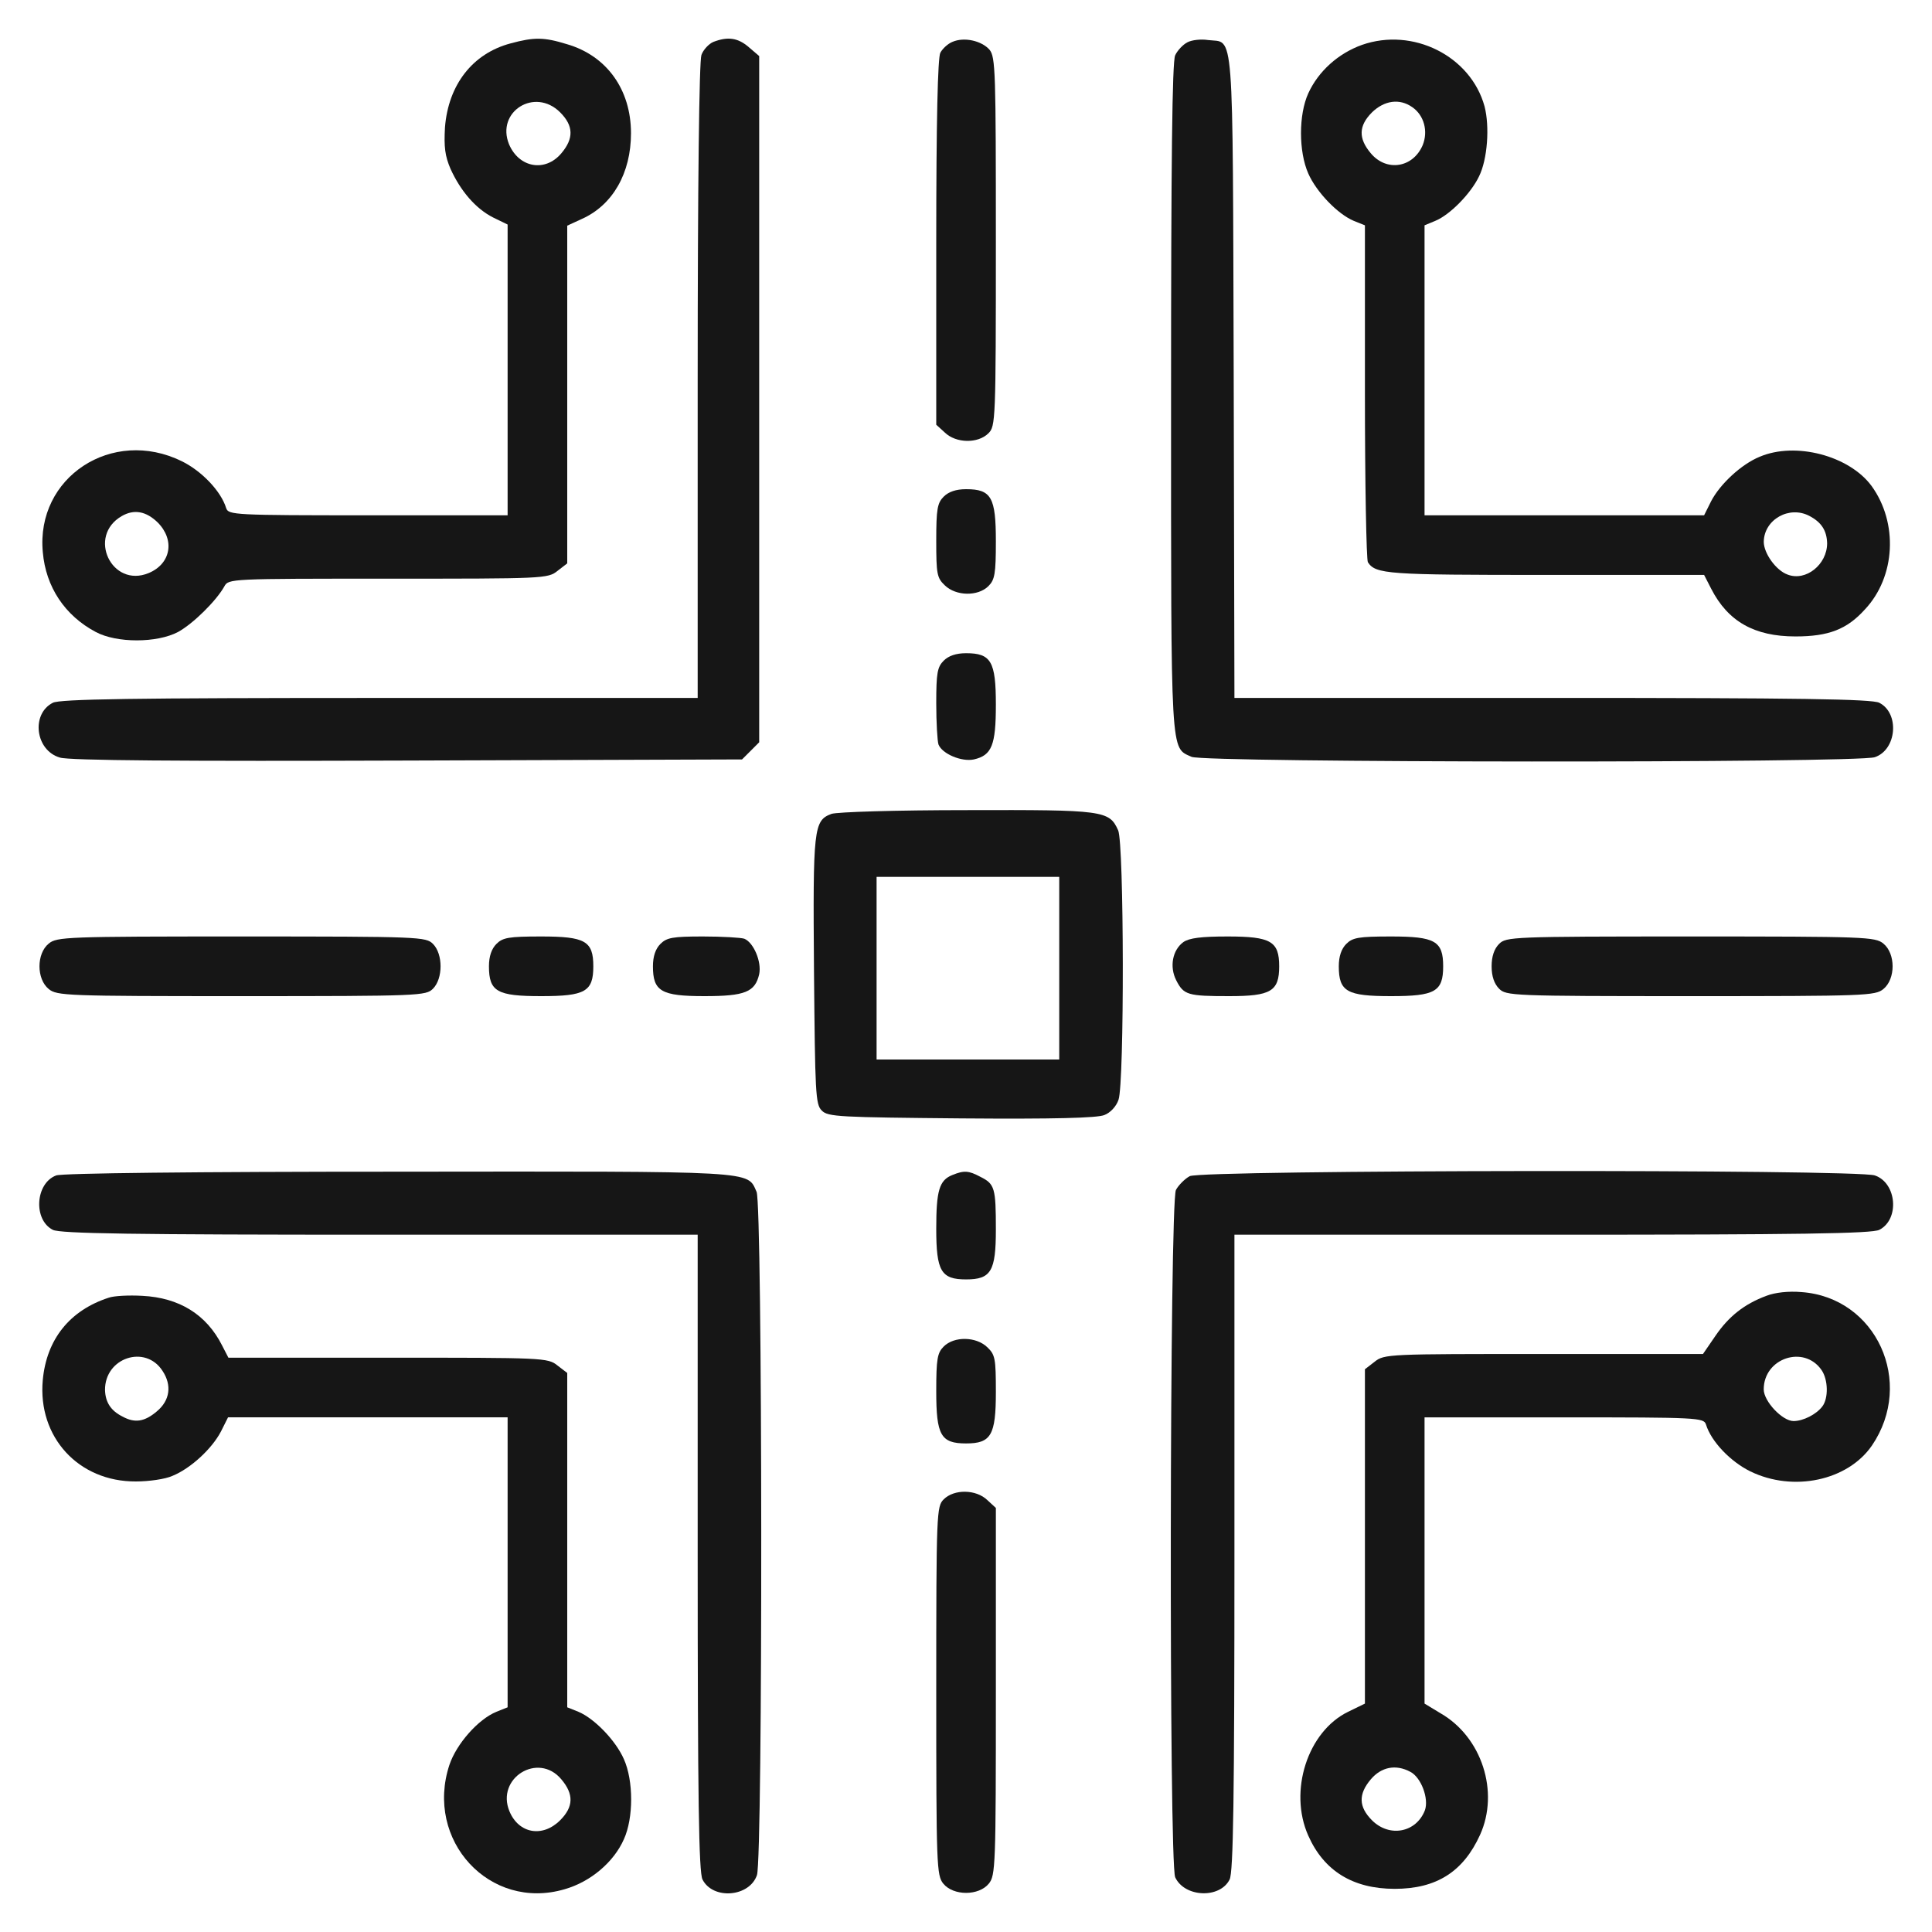
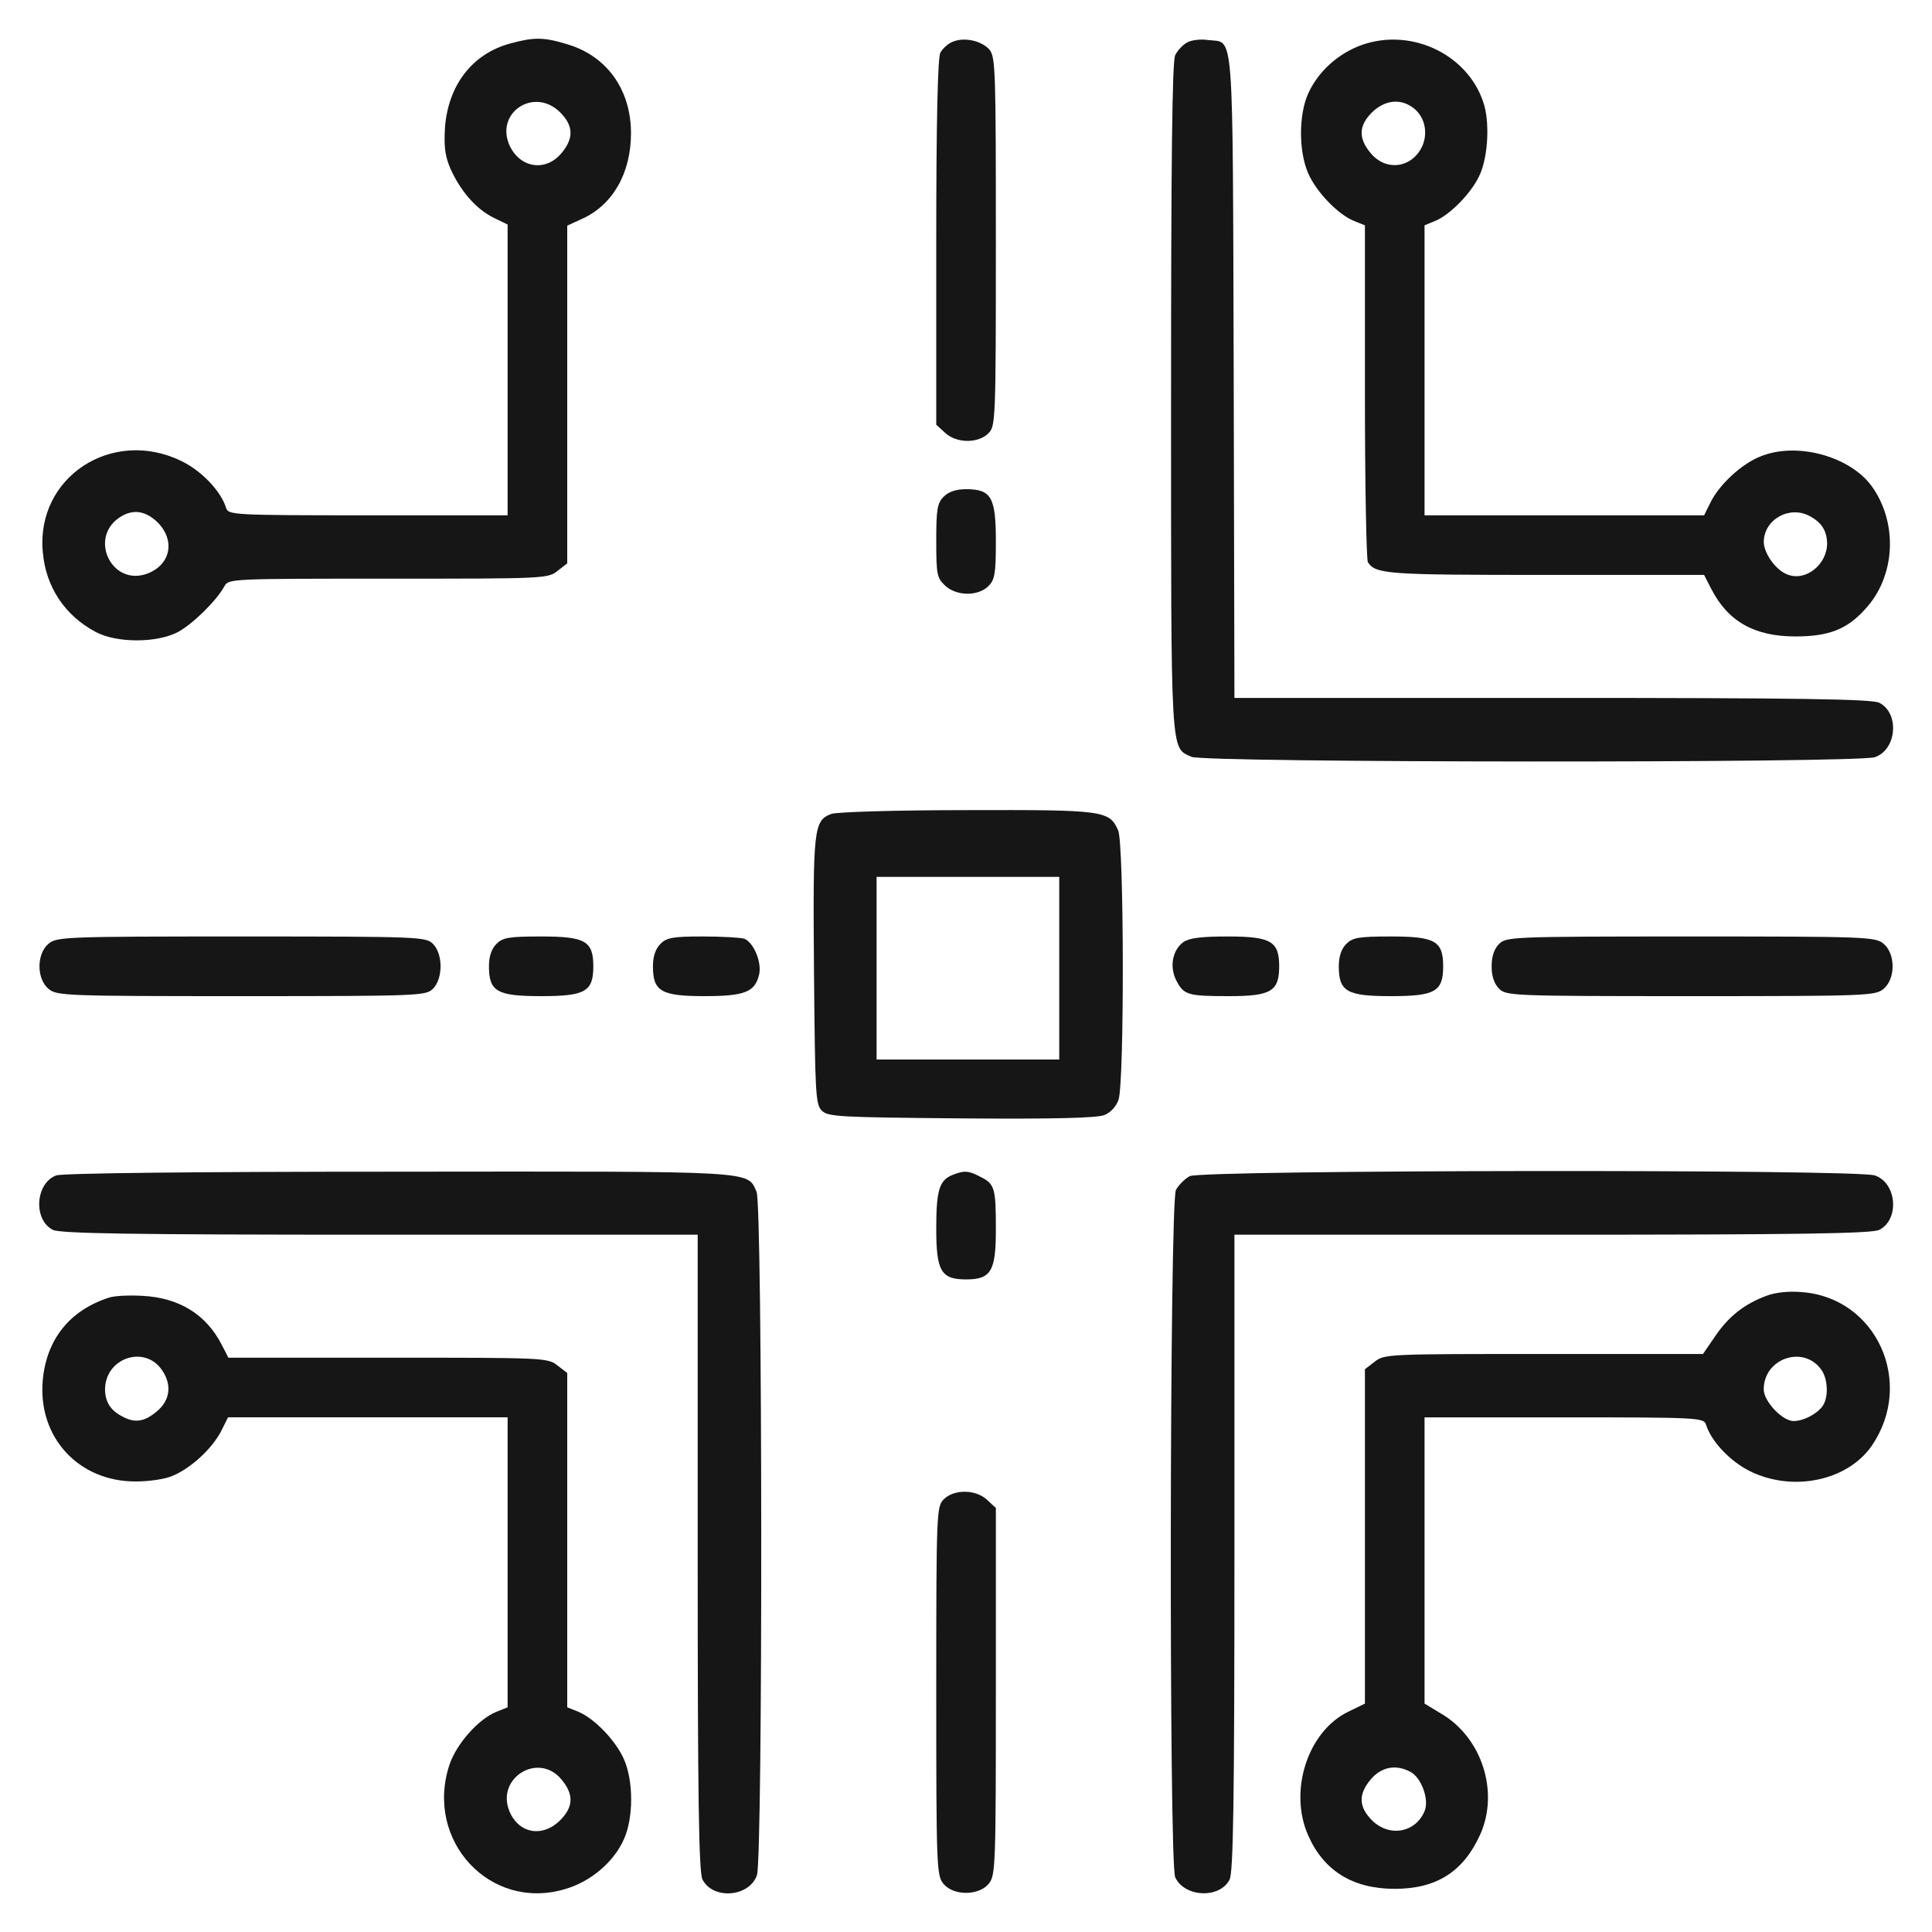
<svg xmlns="http://www.w3.org/2000/svg" width="50" height="50" viewBox="0 0 50 50" fill="none">
  <path d="M13.214 1.123C12.23 1.384 11.603 2.194 11.516 3.294C11.487 3.805 11.516 4.037 11.661 4.374C11.921 4.943 12.307 5.397 12.761 5.628L13.137 5.811V9.574V13.336H9.529C6.066 13.336 5.912 13.326 5.854 13.152C5.719 12.709 5.217 12.188 4.706 11.937C2.902 11.05 0.924 12.352 1.108 14.291C1.185 15.188 1.677 15.931 2.477 16.355C3.018 16.645 4.059 16.645 4.609 16.355C4.995 16.143 5.593 15.555 5.805 15.178C5.912 14.976 5.95 14.976 10.04 14.976C14.073 14.976 14.179 14.976 14.43 14.773L14.68 14.58V10.21V5.84L15.056 5.667C15.857 5.31 16.33 4.48 16.33 3.448C16.33 2.319 15.703 1.442 14.671 1.143C14.073 0.959 13.822 0.959 13.214 1.123ZM14.497 2.908C14.844 3.255 14.854 3.583 14.526 3.969C14.111 4.461 13.436 4.345 13.175 3.737C12.828 2.889 13.841 2.252 14.497 2.908ZM4.079 13.519C4.532 13.973 4.426 14.59 3.847 14.831C2.892 15.227 2.246 13.876 3.153 13.355C3.471 13.172 3.78 13.23 4.079 13.519Z" fill="#161616" />
-   <path d="M18.461 1.085C18.346 1.133 18.201 1.287 18.153 1.422C18.095 1.586 18.056 4.721 18.056 9.873V18.063H9.837C3.451 18.063 1.551 18.091 1.367 18.188C0.798 18.477 0.914 19.423 1.551 19.606C1.782 19.683 4.696 19.703 10.551 19.683L19.204 19.654L19.426 19.432L19.648 19.21V10.336V1.451L19.378 1.22C19.098 0.978 18.837 0.94 18.461 1.085Z" fill="#161616" />
  <path d="M24.645 1.085C24.529 1.133 24.394 1.258 24.336 1.364C24.269 1.49 24.23 3.12 24.23 6.274V10.992L24.452 11.194C24.741 11.474 25.31 11.484 25.581 11.213C25.764 11.03 25.773 10.895 25.773 6.255C25.773 1.856 25.764 1.48 25.609 1.287C25.407 1.056 24.953 0.949 24.645 1.085Z" fill="#161616" />
  <path d="M30.732 1.094C30.616 1.152 30.471 1.306 30.413 1.432C30.336 1.605 30.307 4.162 30.307 10.306C30.307 19.683 30.288 19.336 30.838 19.587C31.175 19.741 48.076 19.751 48.52 19.596C49.089 19.403 49.166 18.458 48.636 18.188C48.453 18.091 46.552 18.062 40.176 18.062H31.947L31.928 9.718C31.899 0.477 31.947 1.123 31.262 1.036C31.079 1.007 30.838 1.036 30.732 1.094Z" fill="#161616" />
  <path d="M35.247 1.162C34.629 1.384 34.118 1.847 33.858 2.416C33.607 2.966 33.607 3.921 33.858 4.49C34.07 4.972 34.62 5.541 35.034 5.715L35.324 5.831V10.143C35.324 12.506 35.362 14.493 35.401 14.551C35.604 14.86 35.912 14.879 39.993 14.879H44.102L44.285 15.236C44.72 16.085 45.404 16.471 46.466 16.471C47.324 16.471 47.797 16.288 48.26 15.776C49.061 14.928 49.128 13.529 48.434 12.574C47.855 11.792 46.466 11.426 45.54 11.821C45.067 12.014 44.517 12.525 44.285 12.969L44.102 13.336H40.485H36.867V9.583V5.831L37.147 5.715C37.523 5.561 38.063 5.011 38.276 4.567C38.498 4.123 38.555 3.274 38.42 2.753C38.063 1.451 36.568 0.699 35.247 1.162ZM36.549 2.773C36.858 2.985 36.964 3.4 36.819 3.757C36.568 4.345 35.883 4.451 35.478 3.969C35.15 3.583 35.16 3.255 35.507 2.908C35.825 2.599 36.221 2.541 36.549 2.773ZM46.832 13.355C47.141 13.519 47.276 13.731 47.286 14.059C47.286 14.609 46.736 15.053 46.263 14.87C45.964 14.764 45.646 14.32 45.646 14.021C45.655 13.442 46.311 13.075 46.832 13.355Z" fill="#161616" />
  <path d="M24.423 12.853C24.259 13.017 24.23 13.172 24.23 13.992C24.23 14.86 24.249 14.956 24.452 15.149C24.741 15.429 25.31 15.439 25.581 15.168C25.744 15.005 25.773 14.85 25.773 14.011C25.773 12.873 25.658 12.66 25.002 12.66C24.741 12.66 24.548 12.728 24.423 12.853Z" fill="#161616" />
-   <path d="M24.423 17.098C24.259 17.262 24.23 17.416 24.23 18.198C24.23 18.699 24.259 19.182 24.288 19.268C24.384 19.51 24.886 19.722 25.204 19.654C25.667 19.548 25.773 19.288 25.773 18.236C25.773 17.117 25.648 16.905 25.002 16.905C24.741 16.905 24.548 16.973 24.423 17.098Z" fill="#161616" />
  <path d="M21.519 21.063C21.056 21.236 21.037 21.429 21.066 25.134C21.095 28.278 21.104 28.587 21.268 28.741C21.423 28.905 21.731 28.915 24.876 28.944C27.278 28.963 28.397 28.934 28.581 28.857C28.735 28.799 28.889 28.635 28.947 28.462C29.101 28.027 29.092 21.815 28.937 21.487C28.706 20.976 28.571 20.956 25.03 20.966C23.178 20.966 21.664 21.014 21.519 21.063ZM27.413 25.056V27.42H25.05H22.686V25.056V22.693H25.05H27.413V25.056Z" fill="#161616" />
  <path d="M1.261 24.42C0.942 24.68 0.942 25.336 1.261 25.596C1.473 25.77 1.714 25.78 6.248 25.78C10.888 25.78 11.023 25.77 11.206 25.587C11.467 25.326 11.467 24.69 11.206 24.429C11.023 24.246 10.888 24.236 6.248 24.236C1.714 24.236 1.473 24.246 1.261 24.42Z" fill="#161616" />
  <path d="M12.847 24.429C12.722 24.555 12.654 24.748 12.654 25.008C12.654 25.664 12.867 25.78 14.005 25.78C15.143 25.78 15.355 25.664 15.355 25.008C15.355 24.352 15.143 24.236 14.005 24.236C13.166 24.236 13.011 24.265 12.847 24.429Z" fill="#161616" />
  <path d="M17.091 24.429C16.966 24.555 16.898 24.748 16.898 25.008C16.898 25.654 17.111 25.78 18.23 25.78C19.281 25.78 19.542 25.674 19.648 25.211C19.715 24.892 19.503 24.391 19.262 24.294C19.175 24.265 18.693 24.236 18.191 24.236C17.41 24.236 17.255 24.265 17.091 24.429Z" fill="#161616" />
  <path d="M30.626 24.381C30.346 24.584 30.259 25.018 30.443 25.375C30.636 25.751 30.742 25.78 31.812 25.78C32.893 25.78 33.105 25.654 33.105 25.008C33.105 24.362 32.893 24.236 31.774 24.236C31.089 24.236 30.78 24.275 30.626 24.381Z" fill="#161616" />
  <path d="M34.841 24.429C34.716 24.555 34.648 24.748 34.648 25.008C34.648 25.664 34.861 25.78 35.999 25.78C37.137 25.78 37.349 25.664 37.349 25.008C37.349 24.352 37.137 24.236 35.999 24.236C35.16 24.236 35.005 24.265 34.841 24.429Z" fill="#161616" />
  <path d="M38.796 24.429C38.671 24.555 38.603 24.748 38.603 25.008C38.603 25.268 38.671 25.461 38.796 25.587C38.98 25.77 39.115 25.78 43.755 25.78C48.289 25.78 48.53 25.77 48.742 25.596C49.06 25.336 49.06 24.68 48.742 24.42C48.53 24.246 48.289 24.236 43.755 24.236C39.115 24.236 38.98 24.246 38.796 24.429Z" fill="#161616" />
  <path d="M1.454 30.42C0.914 30.622 0.856 31.568 1.367 31.828C1.551 31.925 3.451 31.954 9.837 31.954H18.056V40.173C18.056 46.559 18.085 48.459 18.181 48.642C18.452 49.173 19.397 49.096 19.59 48.527C19.744 48.083 19.735 31.182 19.58 30.844C19.329 30.294 19.677 30.314 10.319 30.323C5.014 30.323 1.609 30.362 1.454 30.42Z" fill="#161616" />
  <path d="M24.645 30.41C24.307 30.545 24.23 30.815 24.23 31.799C24.23 32.899 24.355 33.111 25.002 33.111C25.648 33.111 25.773 32.899 25.773 31.819C25.773 30.748 25.744 30.642 25.378 30.459C25.069 30.294 24.953 30.285 24.645 30.41Z" fill="#161616" />
  <path d="M30.79 30.439C30.664 30.507 30.5 30.671 30.433 30.796C30.269 31.124 30.25 48.218 30.414 48.584C30.655 49.105 31.571 49.144 31.822 48.642C31.918 48.459 31.947 46.559 31.947 40.172V31.954H40.176C46.552 31.954 48.453 31.925 48.636 31.828C49.167 31.558 49.089 30.613 48.52 30.42C48.057 30.256 31.108 30.275 30.79 30.439Z" fill="#161616" />
  <path d="M45.713 33.536C45.144 33.748 44.739 34.066 44.391 34.578L44.073 35.041H39.954C35.931 35.041 35.825 35.041 35.574 35.243L35.324 35.436V39.767V44.089L34.889 44.301C33.838 44.813 33.346 46.356 33.857 47.504C34.262 48.42 35.015 48.883 36.095 48.883C37.176 48.883 37.87 48.44 38.304 47.485C38.806 46.375 38.353 44.957 37.282 44.34L36.867 44.089V40.385V36.681H40.475C43.938 36.681 44.092 36.69 44.15 36.864C44.285 37.308 44.787 37.828 45.298 38.079C46.407 38.62 47.816 38.321 48.443 37.414C49.562 35.774 48.559 33.574 46.62 33.439C46.292 33.41 45.935 33.449 45.713 33.536ZM47.141 35.456C47.314 35.706 47.324 36.189 47.16 36.401C47.006 36.603 46.668 36.777 46.417 36.777C46.128 36.777 45.645 36.266 45.645 35.957C45.645 35.147 46.687 34.8 47.141 35.456ZM36.5 45.855C36.78 45.999 36.983 46.549 36.877 46.848C36.655 47.427 35.96 47.562 35.507 47.109C35.16 46.761 35.15 46.433 35.478 46.047C35.748 45.729 36.124 45.652 36.5 45.855Z" fill="#161616" />
  <path d="M2.815 33.584C1.802 33.912 1.204 34.664 1.107 35.716C0.972 37.192 2.033 38.349 3.519 38.34C3.847 38.34 4.271 38.282 4.464 38.195C4.937 38.002 5.487 37.491 5.718 37.047L5.902 36.68H9.519H13.137V40.433V44.185L12.847 44.301C12.374 44.494 11.815 45.131 11.632 45.671C10.985 47.629 12.674 49.462 14.613 48.893C15.288 48.7 15.886 48.189 16.146 47.6C16.397 47.05 16.397 46.086 16.146 45.526C15.934 45.044 15.384 44.475 14.97 44.301L14.68 44.185V39.864V35.532L14.429 35.34C14.178 35.137 14.072 35.137 10.04 35.137H5.911L5.747 34.819C5.342 34.018 4.638 33.584 3.683 33.536C3.336 33.516 2.95 33.536 2.815 33.584ZM4.204 35.475C4.455 35.851 4.397 36.246 4.059 36.526C3.741 36.796 3.49 36.835 3.172 36.661C2.863 36.507 2.728 36.285 2.718 35.976C2.709 35.137 3.76 34.79 4.204 35.475ZM14.526 46.047C14.854 46.433 14.844 46.761 14.497 47.108C14.043 47.562 13.426 47.456 13.185 46.877C12.828 46.018 13.928 45.333 14.526 46.047Z" fill="#161616" />
-   <path d="M24.423 34.848C24.259 35.012 24.23 35.166 24.23 36.005C24.23 37.144 24.346 37.356 25.002 37.356C25.648 37.356 25.773 37.144 25.773 36.025C25.773 35.156 25.754 35.06 25.552 34.867C25.262 34.587 24.693 34.578 24.423 34.848Z" fill="#161616" />
  <path d="M24.423 38.803C24.24 38.986 24.23 39.121 24.23 43.761C24.23 48.295 24.24 48.536 24.413 48.749C24.674 49.067 25.33 49.067 25.59 48.749C25.764 48.536 25.773 48.295 25.773 43.781V39.025L25.552 38.822C25.262 38.542 24.693 38.533 24.423 38.803Z" fill="#161616" />
</svg>